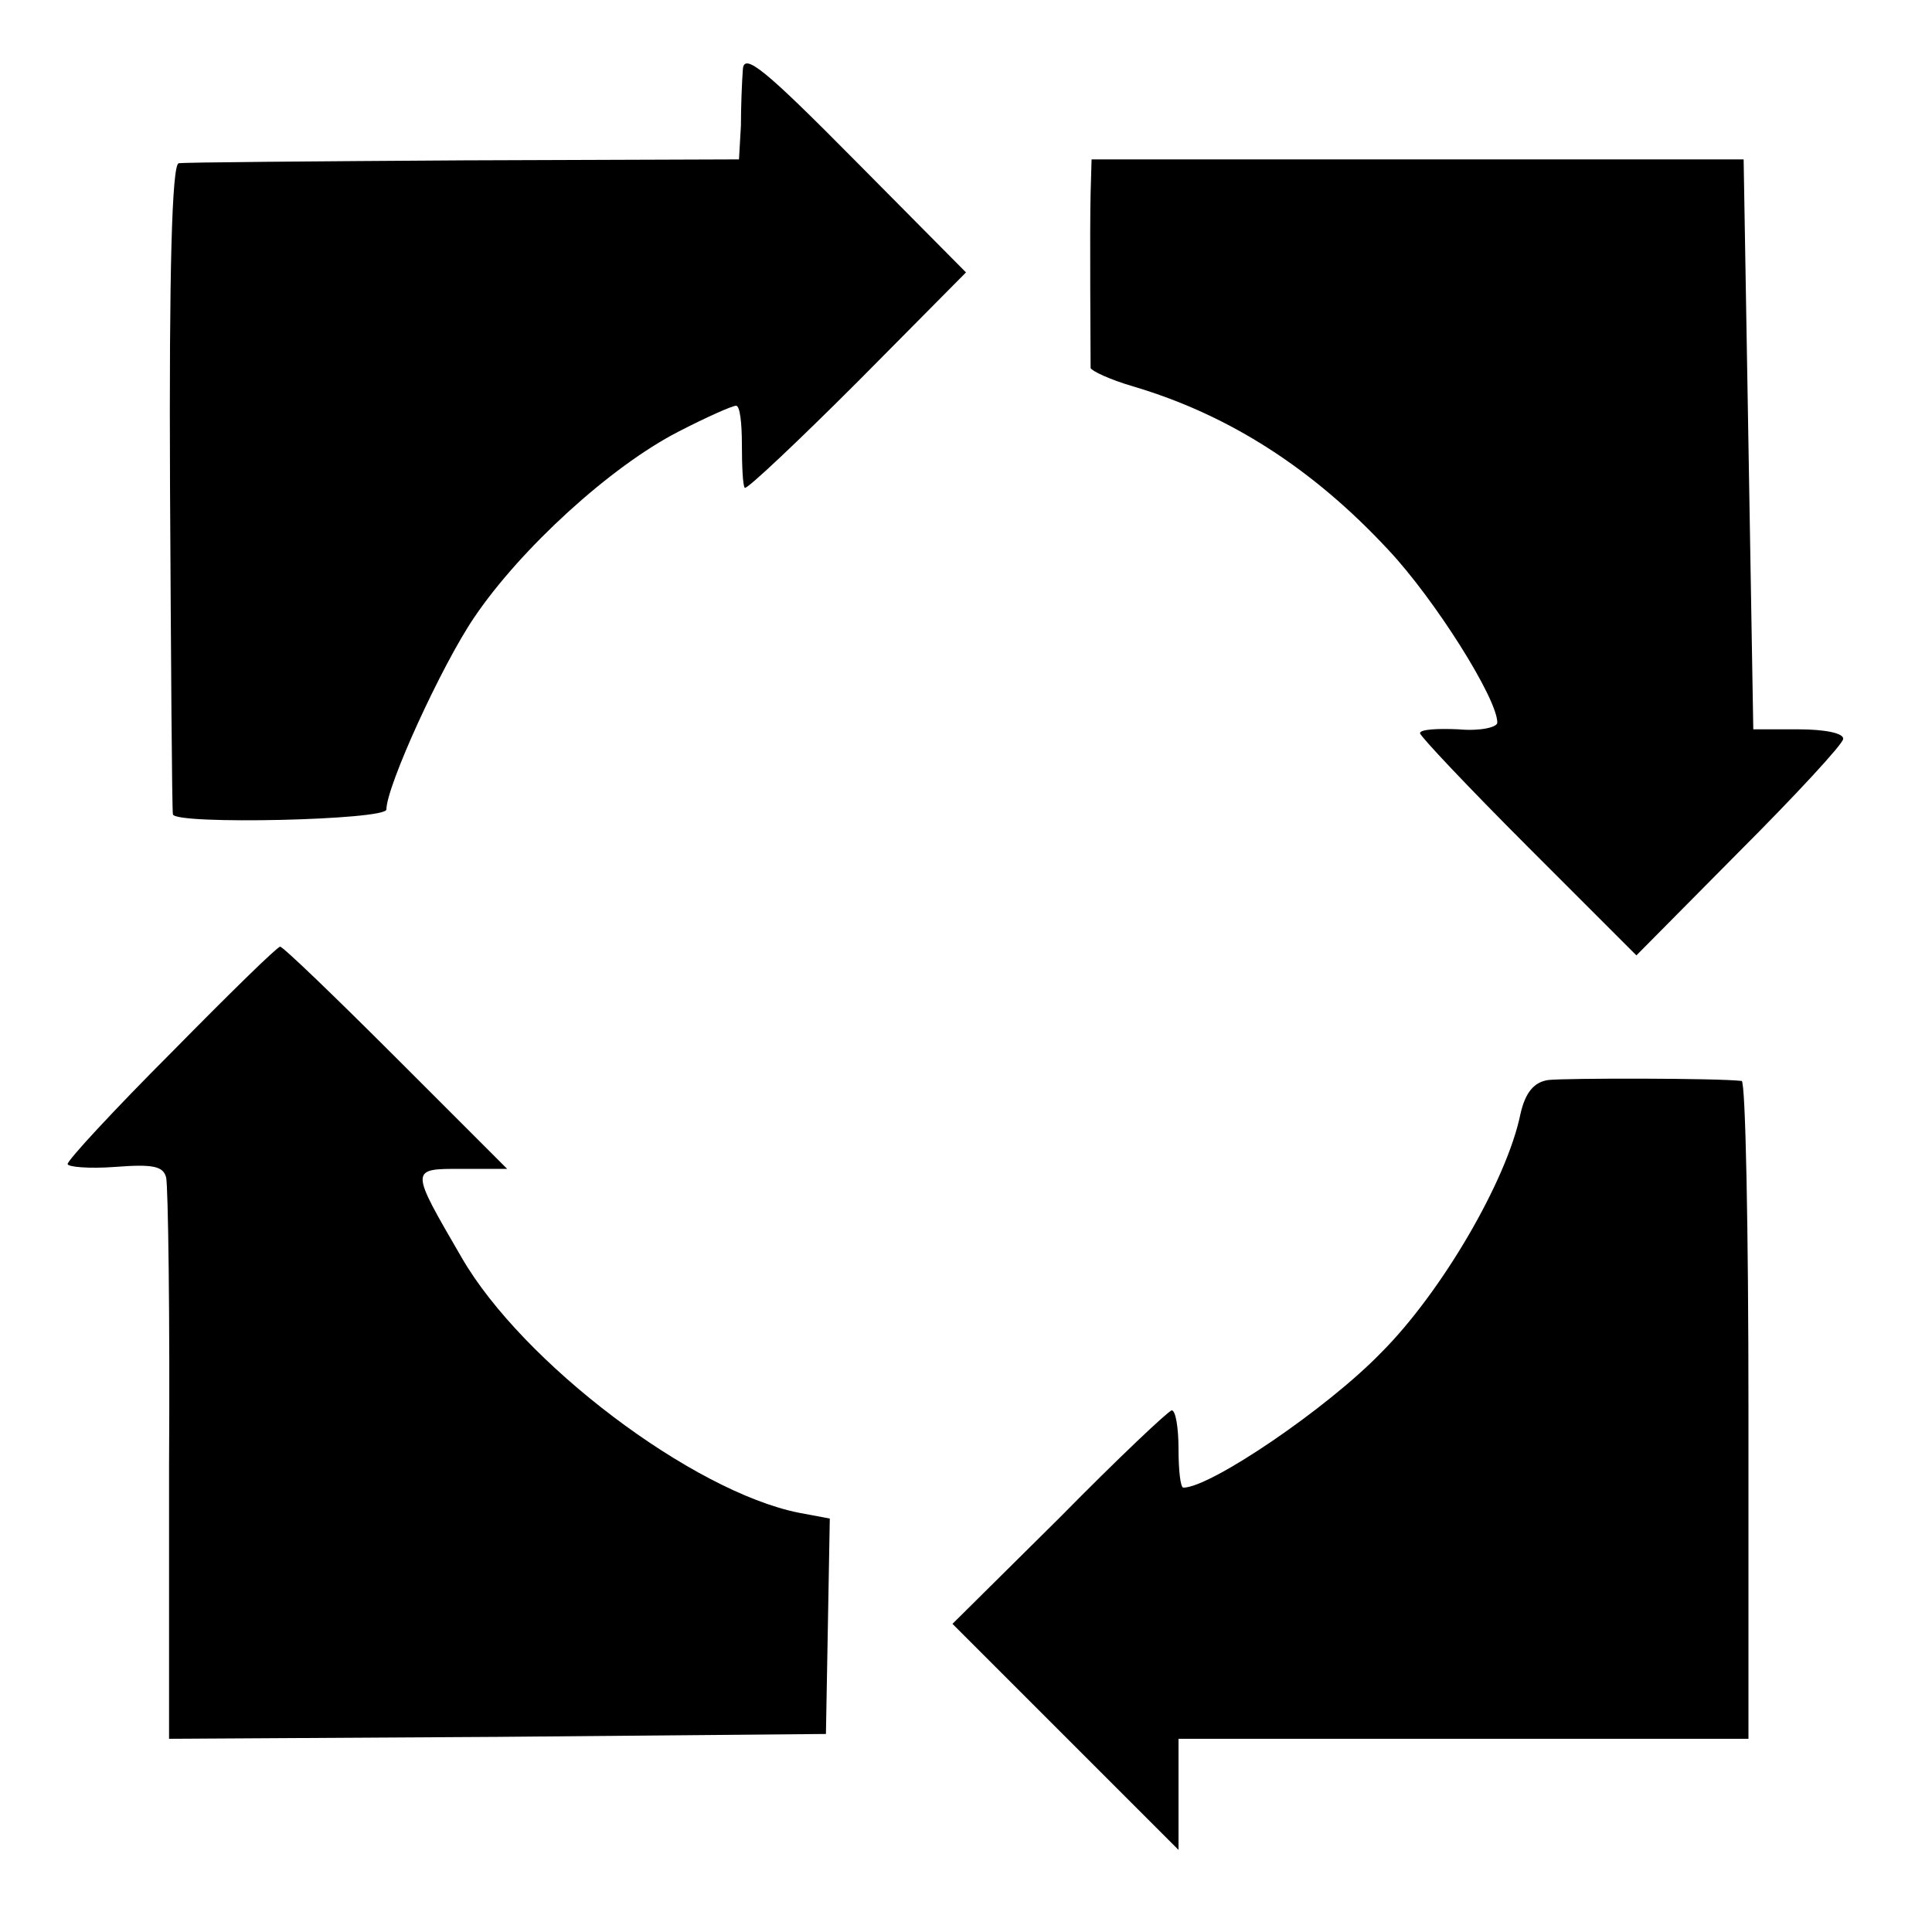
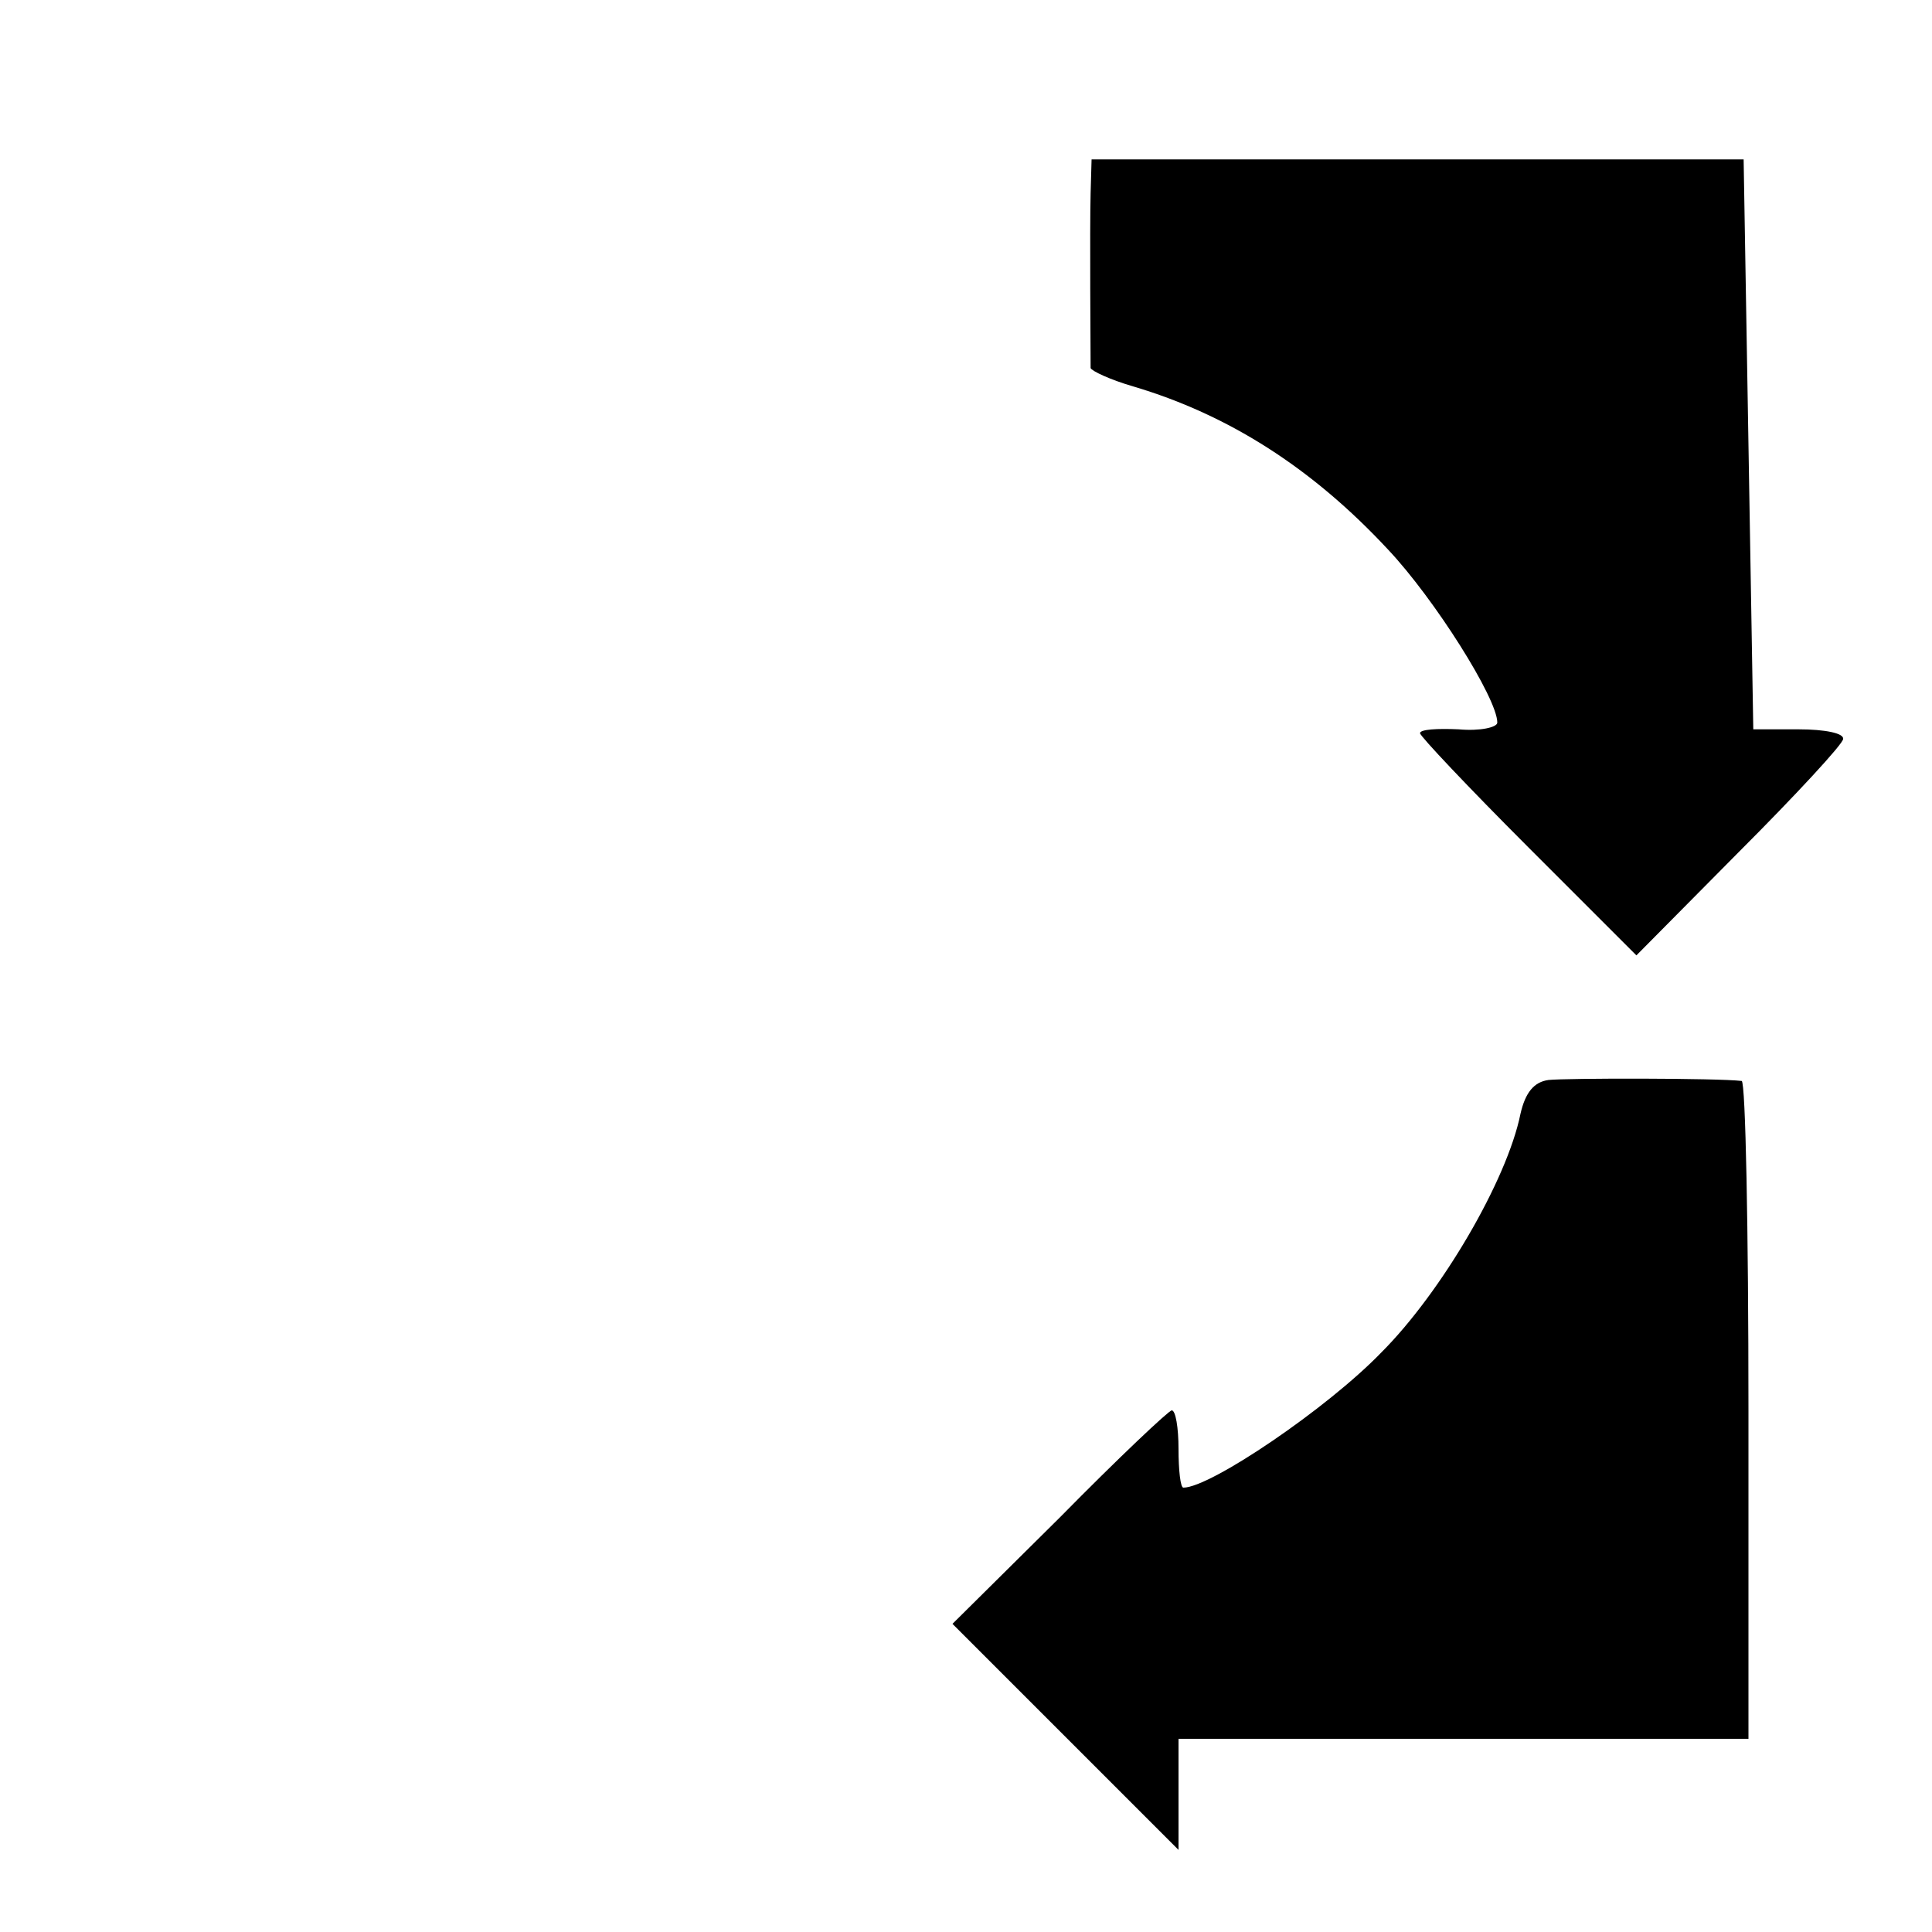
<svg xmlns="http://www.w3.org/2000/svg" version="1.0" width="200pt" height="200pt" viewBox="0 0 200 200" preserveAspectRatio="xMidYMid meet">
  <g transform="translate(0,200) scale(0.1,-0.1)" fill="#000000" stroke="none">
-     <path d="M769 1928 c-1 -13 -2 -39 -2 -58 l-2 -35 -285 -1 c-157 -1 -290 -2 -295 -3 -7 -1 -10 -113 -9 -333 1 -183 2 -336 3 -341 2 -11 221 -6 221 5 0 24 57 149 91 199 48 71 141 156 211 192 29 15 56 27 60 27 4 0 6 -18 6 -40 0 -23 1 -43 3 -45 2 -2 55 48 117 110 l112 113 -115 116 c-94 95 -115 112 -116 94z" />
    <path d="M1129 1800 c-1 -35 0 -170 0 -181 1 -3 20 -12 44 -19 98 -29 185 -84 264 -169 48 -51 113 -154 113 -179 0 -5 -18 -9 -40 -7 -22 1 -40 0 -40 -4 0 -3 50 -56 112 -118 l112 -112 106 107 c59 59 108 112 108 117 1 6 -19 10 -46 10 l-47 0 -5 295 -5 295 -337 0 -338 0 -1 -35z" />
-     <path d="M178 911 c-60 -60 -108 -112 -108 -116 0 -3 22 -5 49 -3 39 3 50 1 53 -11 2 -9 4 -143 3 -299 l0 -282 340 2 340 3 2 111 2 112 -32 6 c-110 22 -286 155 -349 264 -54 93 -54 92 0 92 l47 0 -115 115 c-63 63 -117 115 -120 115 -3 0 -53 -49 -112 -109z" />
    <path d="M1603 882 c-15 -2 -24 -13 -29 -35 -14 -69 -82 -185 -144 -247 -56 -58 -177 -140 -205 -140 -3 0 -5 18 -5 40 0 22 -3 40 -7 40 -3 0 -56 -50 -116 -111 l-111 -110 117 -117 117 -117 0 58 0 57 295 0 295 0 0 340 c0 187 -3 340 -7 341 -25 3 -182 3 -200 1z" />
  </g>
</svg>